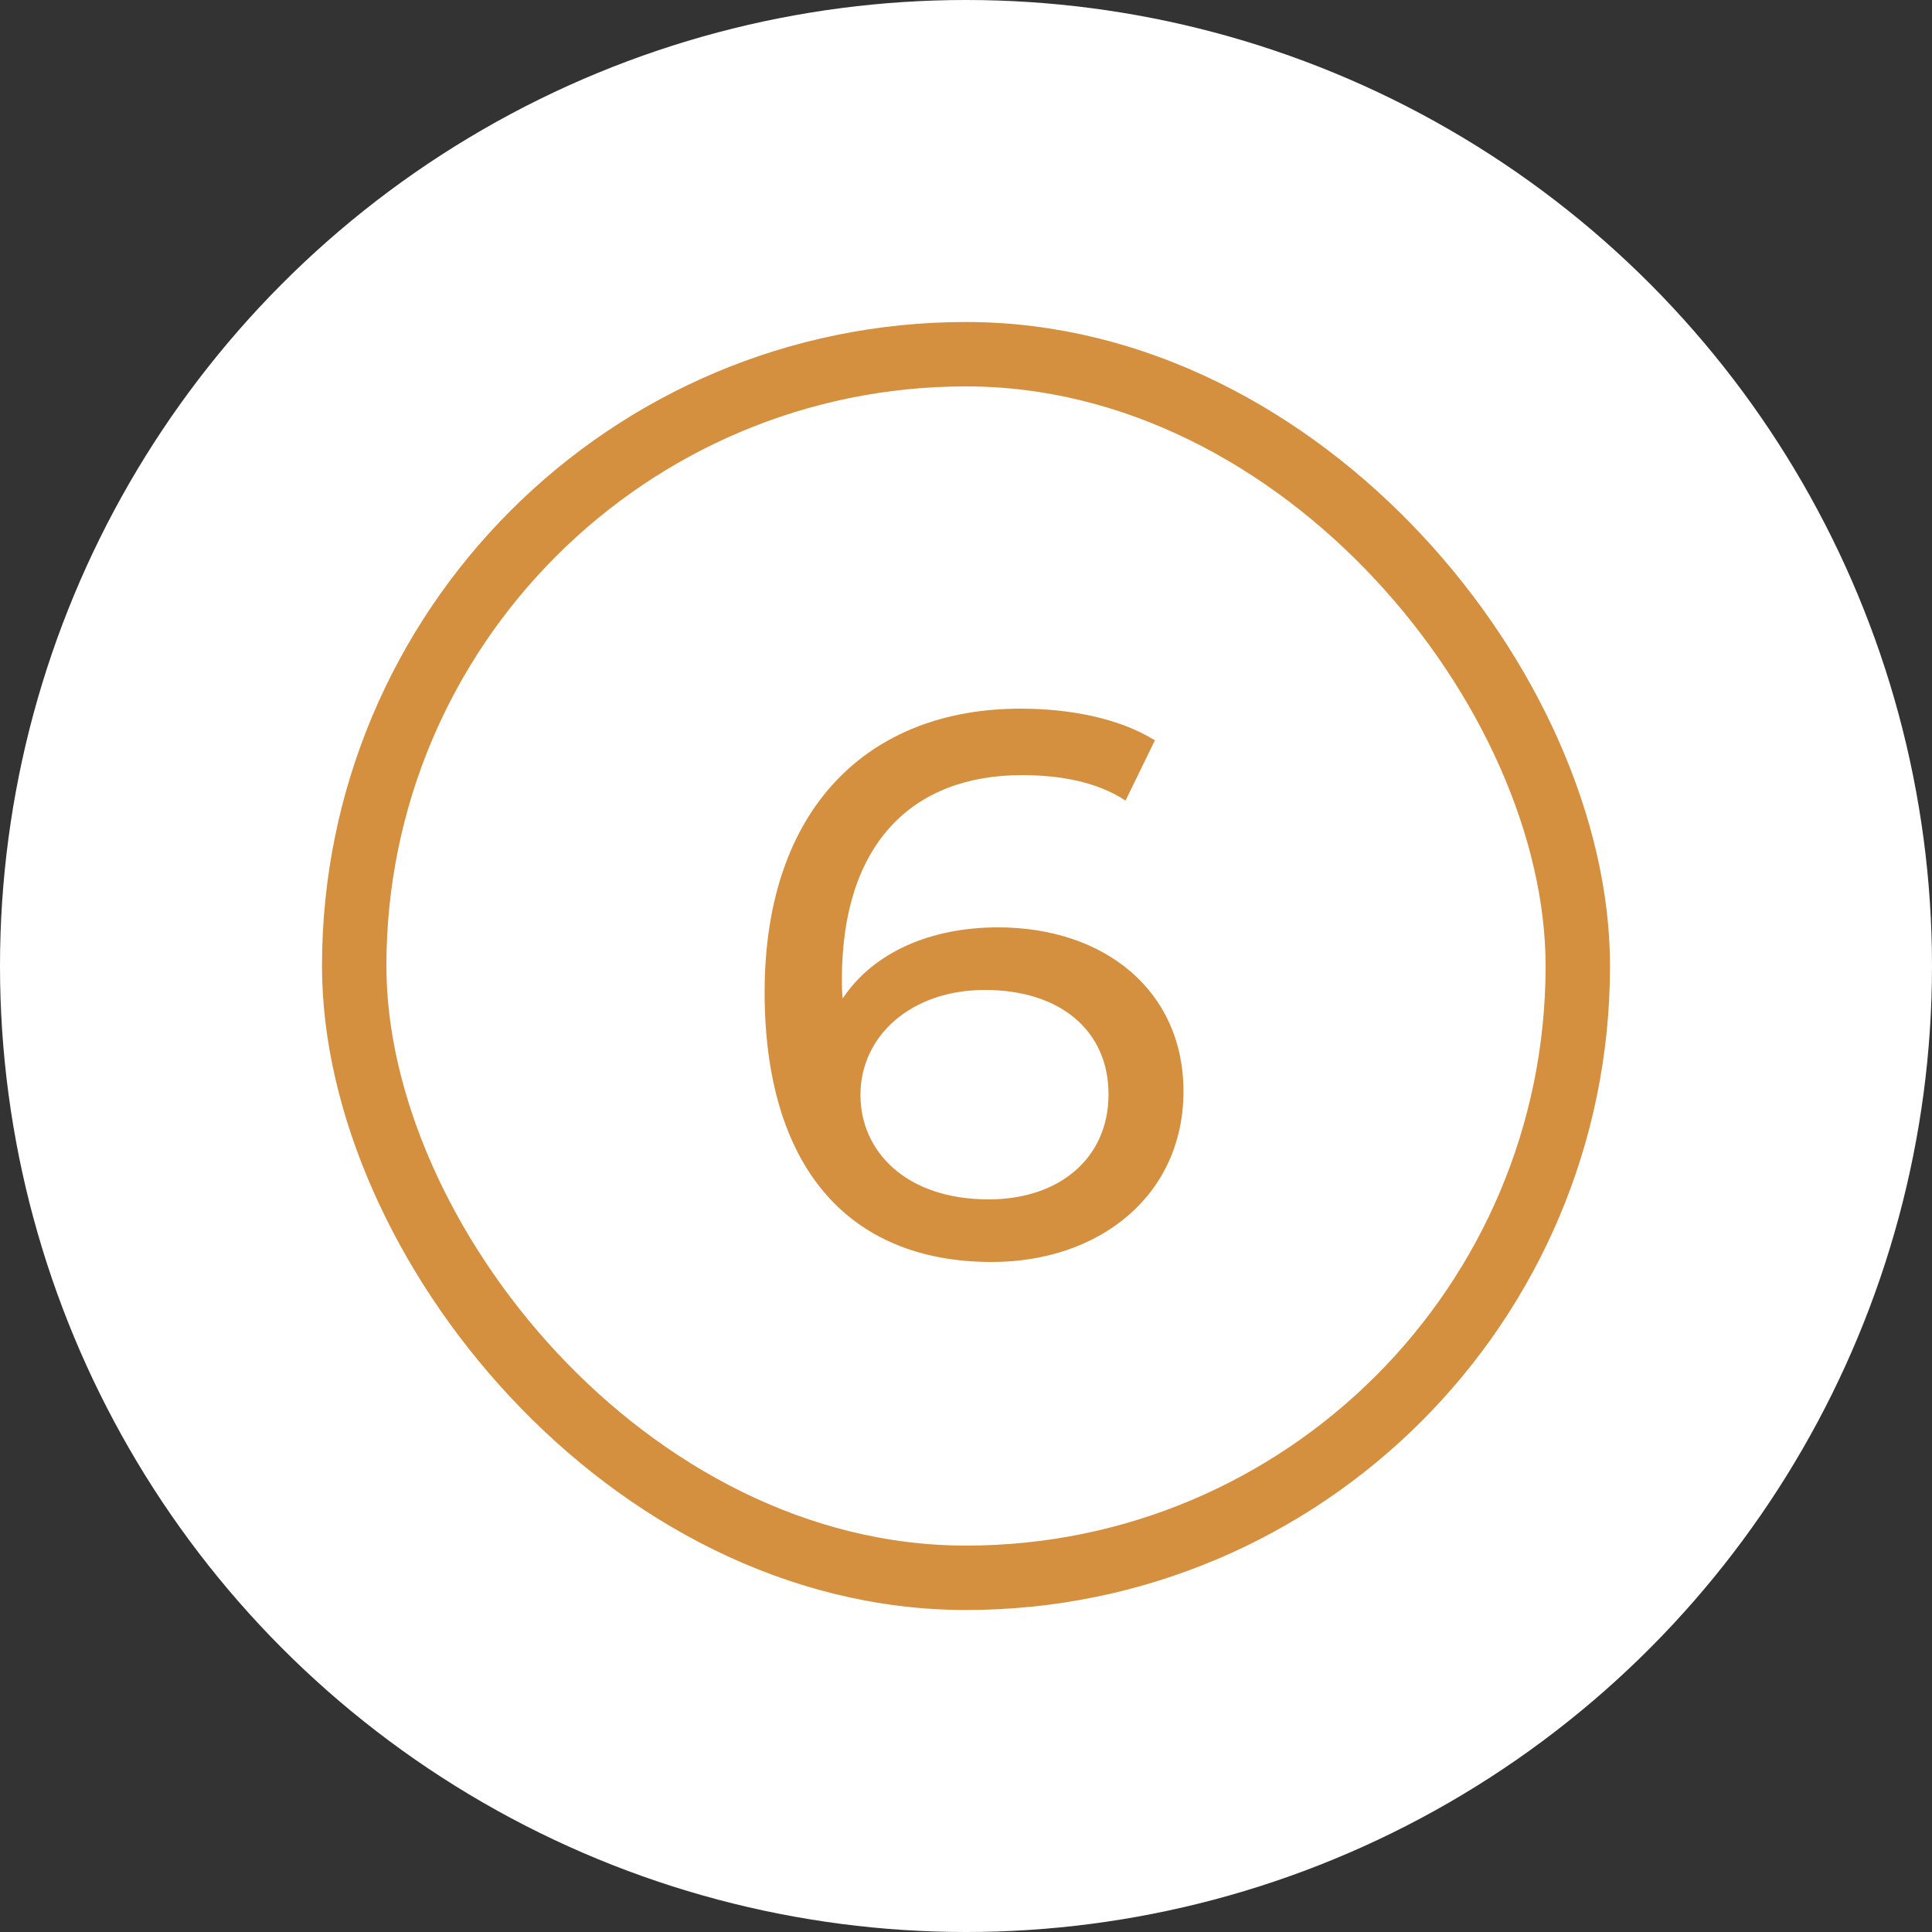
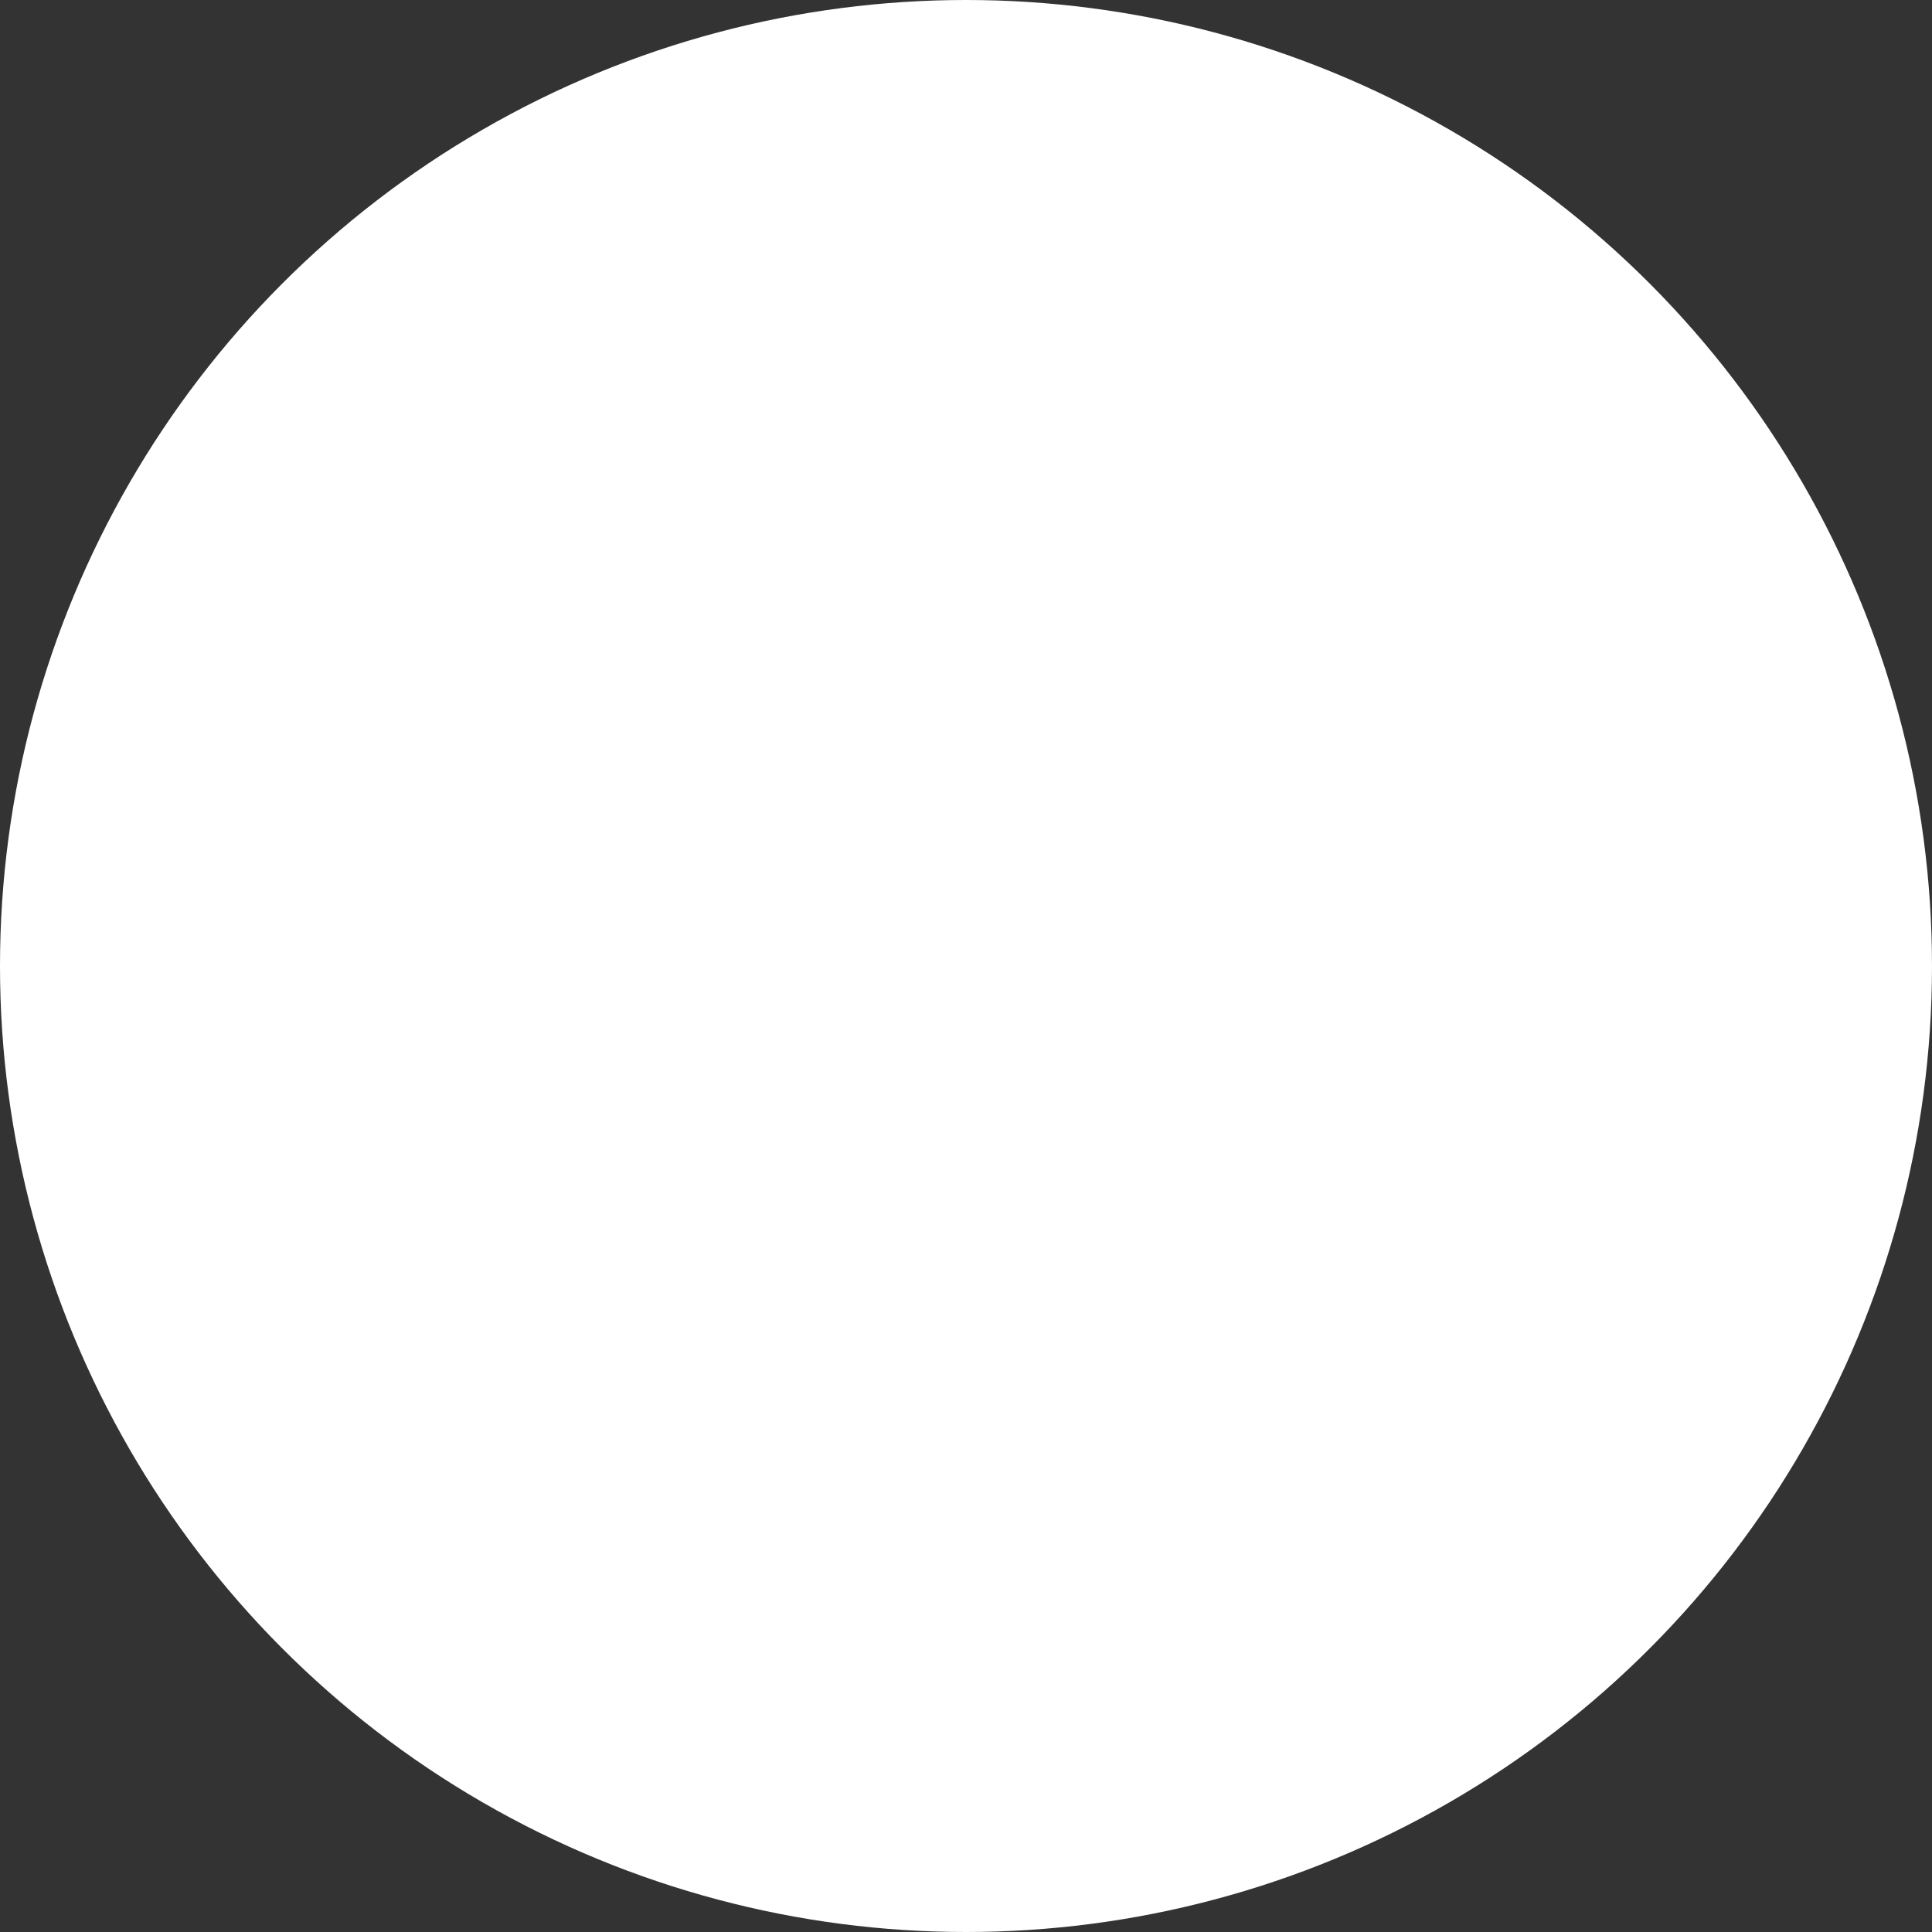
<svg xmlns="http://www.w3.org/2000/svg" width="60" height="60" viewBox="0 0 60 60" fill="none">
  <rect x="0" y="0" width="60" height="60" fill="#333333" stroke="none" />
  <circle cx="30" cy="30" r="30" fill="white" />
-   <path d="M30.994 28.8C28.906 28.8 27.13 29.568 26.17 31.008C26.146 30.792 26.146 30.6 26.146 30.408C26.146 26.208 28.33 24.072 31.738 24.072C32.938 24.072 34.09 24.288 34.954 24.864L35.866 22.992C34.786 22.32 33.274 22.008 31.69 22.008C26.986 22.008 23.746 25.08 23.746 30.816C23.746 36.168 26.29 39.192 30.802 39.192C34.138 39.192 36.754 37.128 36.754 33.888C36.754 30.792 34.33 28.8 30.994 28.8ZM30.706 37.248C28.114 37.248 26.722 35.736 26.722 34.008C26.722 32.16 28.306 30.744 30.586 30.744C32.938 30.744 34.426 32.016 34.426 33.984C34.426 35.976 32.89 37.248 30.706 37.248Z" fill="#D48F3F" />
-   <rect x="11" y="11" width="38" height="38" rx="19" stroke="#D48F3F" stroke-width="2" />
</svg>